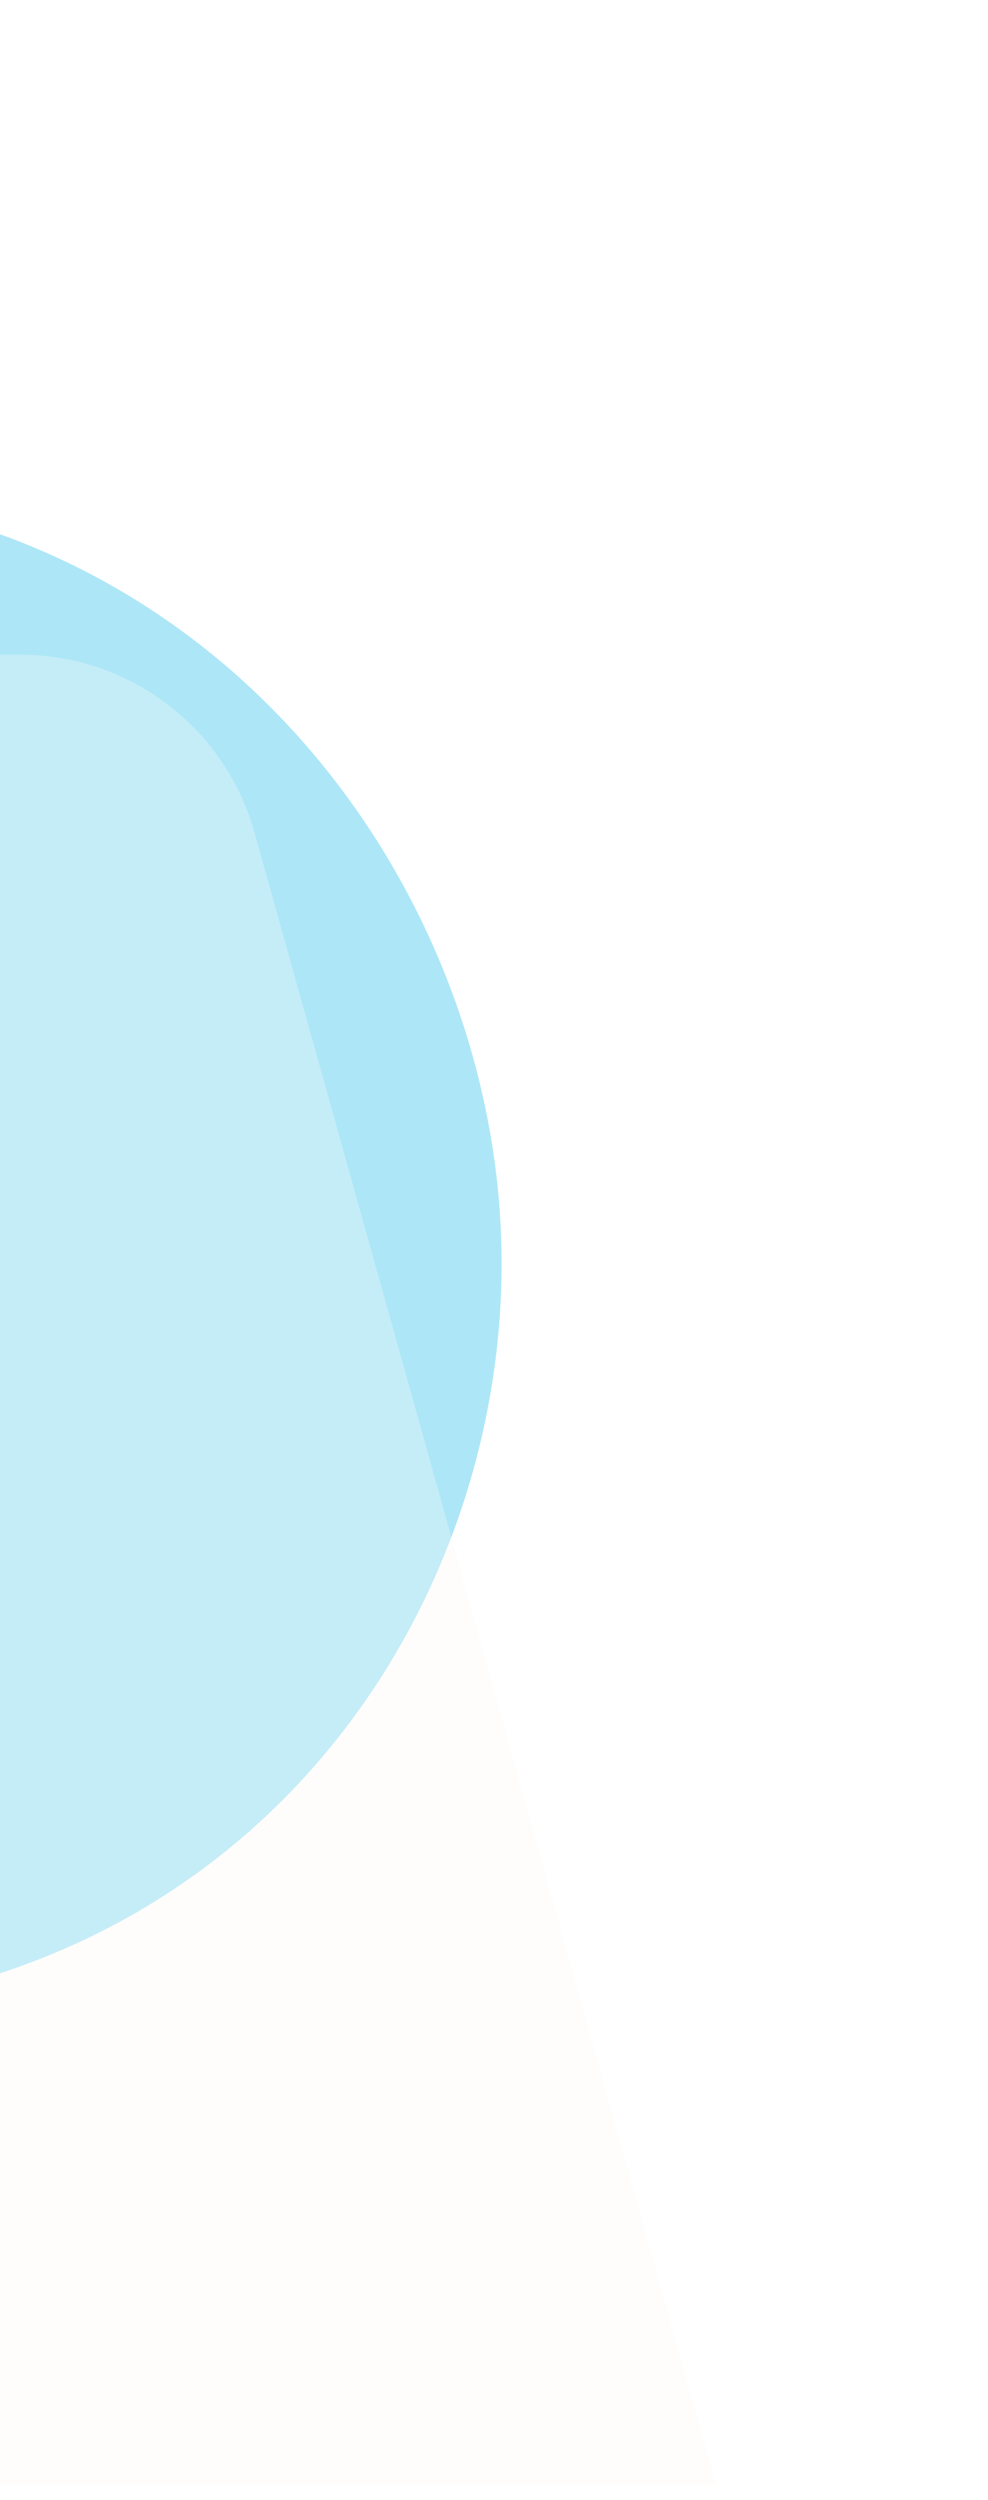
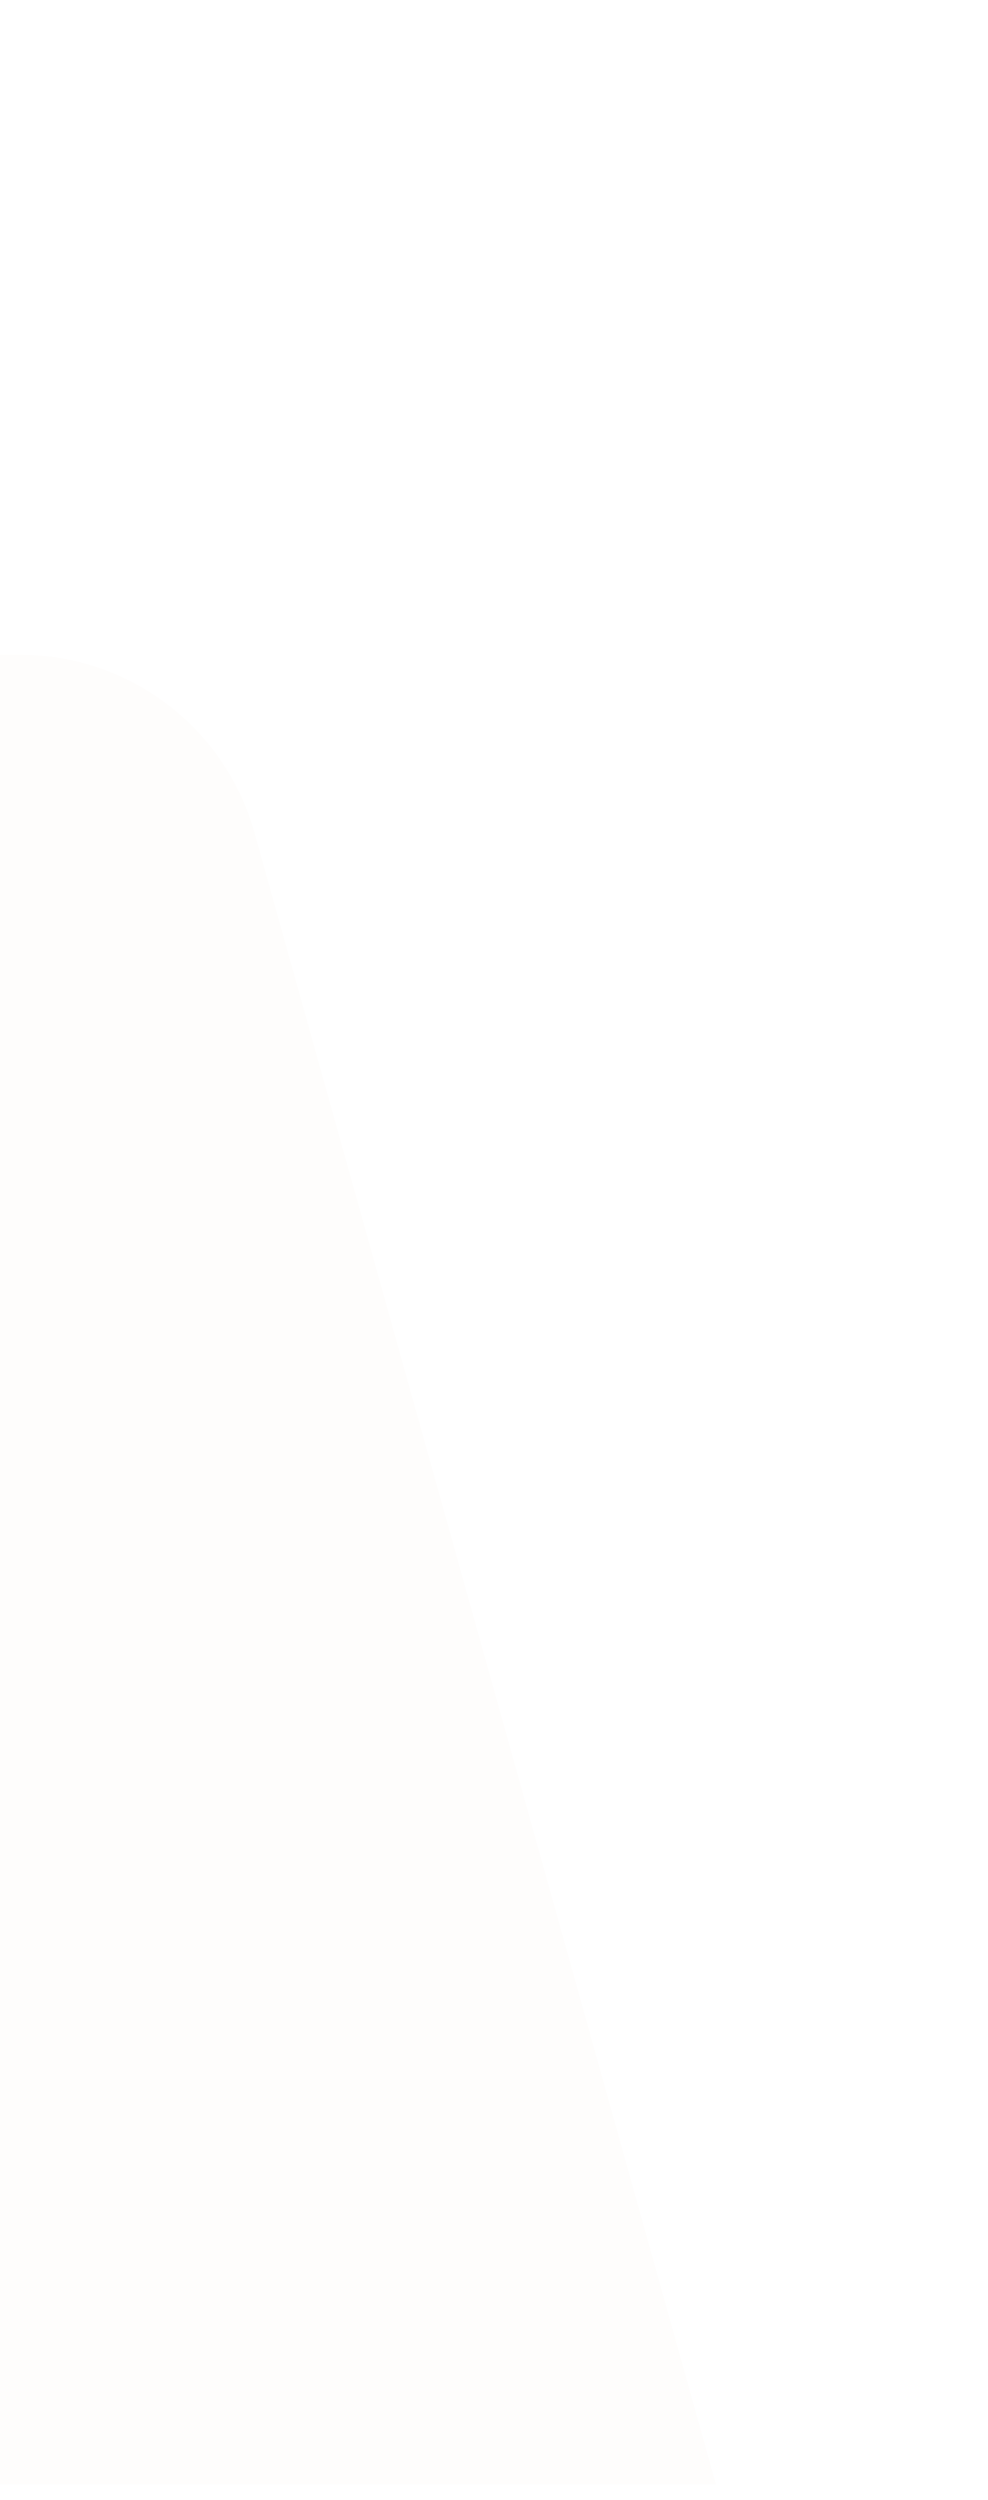
<svg xmlns="http://www.w3.org/2000/svg" width="191" height="483" viewBox="0 0 191 483" fill="none">
  <g opacity="0.8">
    <g opacity="0.4" filter="url(#filter0_f_741_5330)">
-       <path d="M-274.784 230.199C-274.784 302.334 -142.102 388.802 -49.166 388.802C43.77 388.802 96.969 316.187 96.969 244.053C96.969 171.918 41.33 94.528 -50.999 94.528C-143.329 94.528 -274.784 158.065 -274.784 230.199Z" fill="#00B3E8" />
-     </g>
+       </g>
    <path opacity="0.3" d="M49.193 160.845C43.515 140.536 25.008 126.494 3.92 126.494L-516.408 126.493L-516.408 479.997L138.421 479.998L49.193 160.845Z" fill="#FAF8F5" />
  </g>
  <defs>
    <filter id="filter0_f_741_5330" x="-368.801" y="0.511" width="559.787" height="482.308" filterUnits="userSpaceOnUse" color-interpolation-filters="sRGB">
      <feFlood flood-opacity="0" result="BackgroundImageFix" />
      <feBlend mode="normal" in="SourceGraphic" in2="BackgroundImageFix" result="shape" />
      <feGaussianBlur stdDeviation="47.009" result="effect1_foregroundBlur_741_5330" />
    </filter>
  </defs>
</svg>